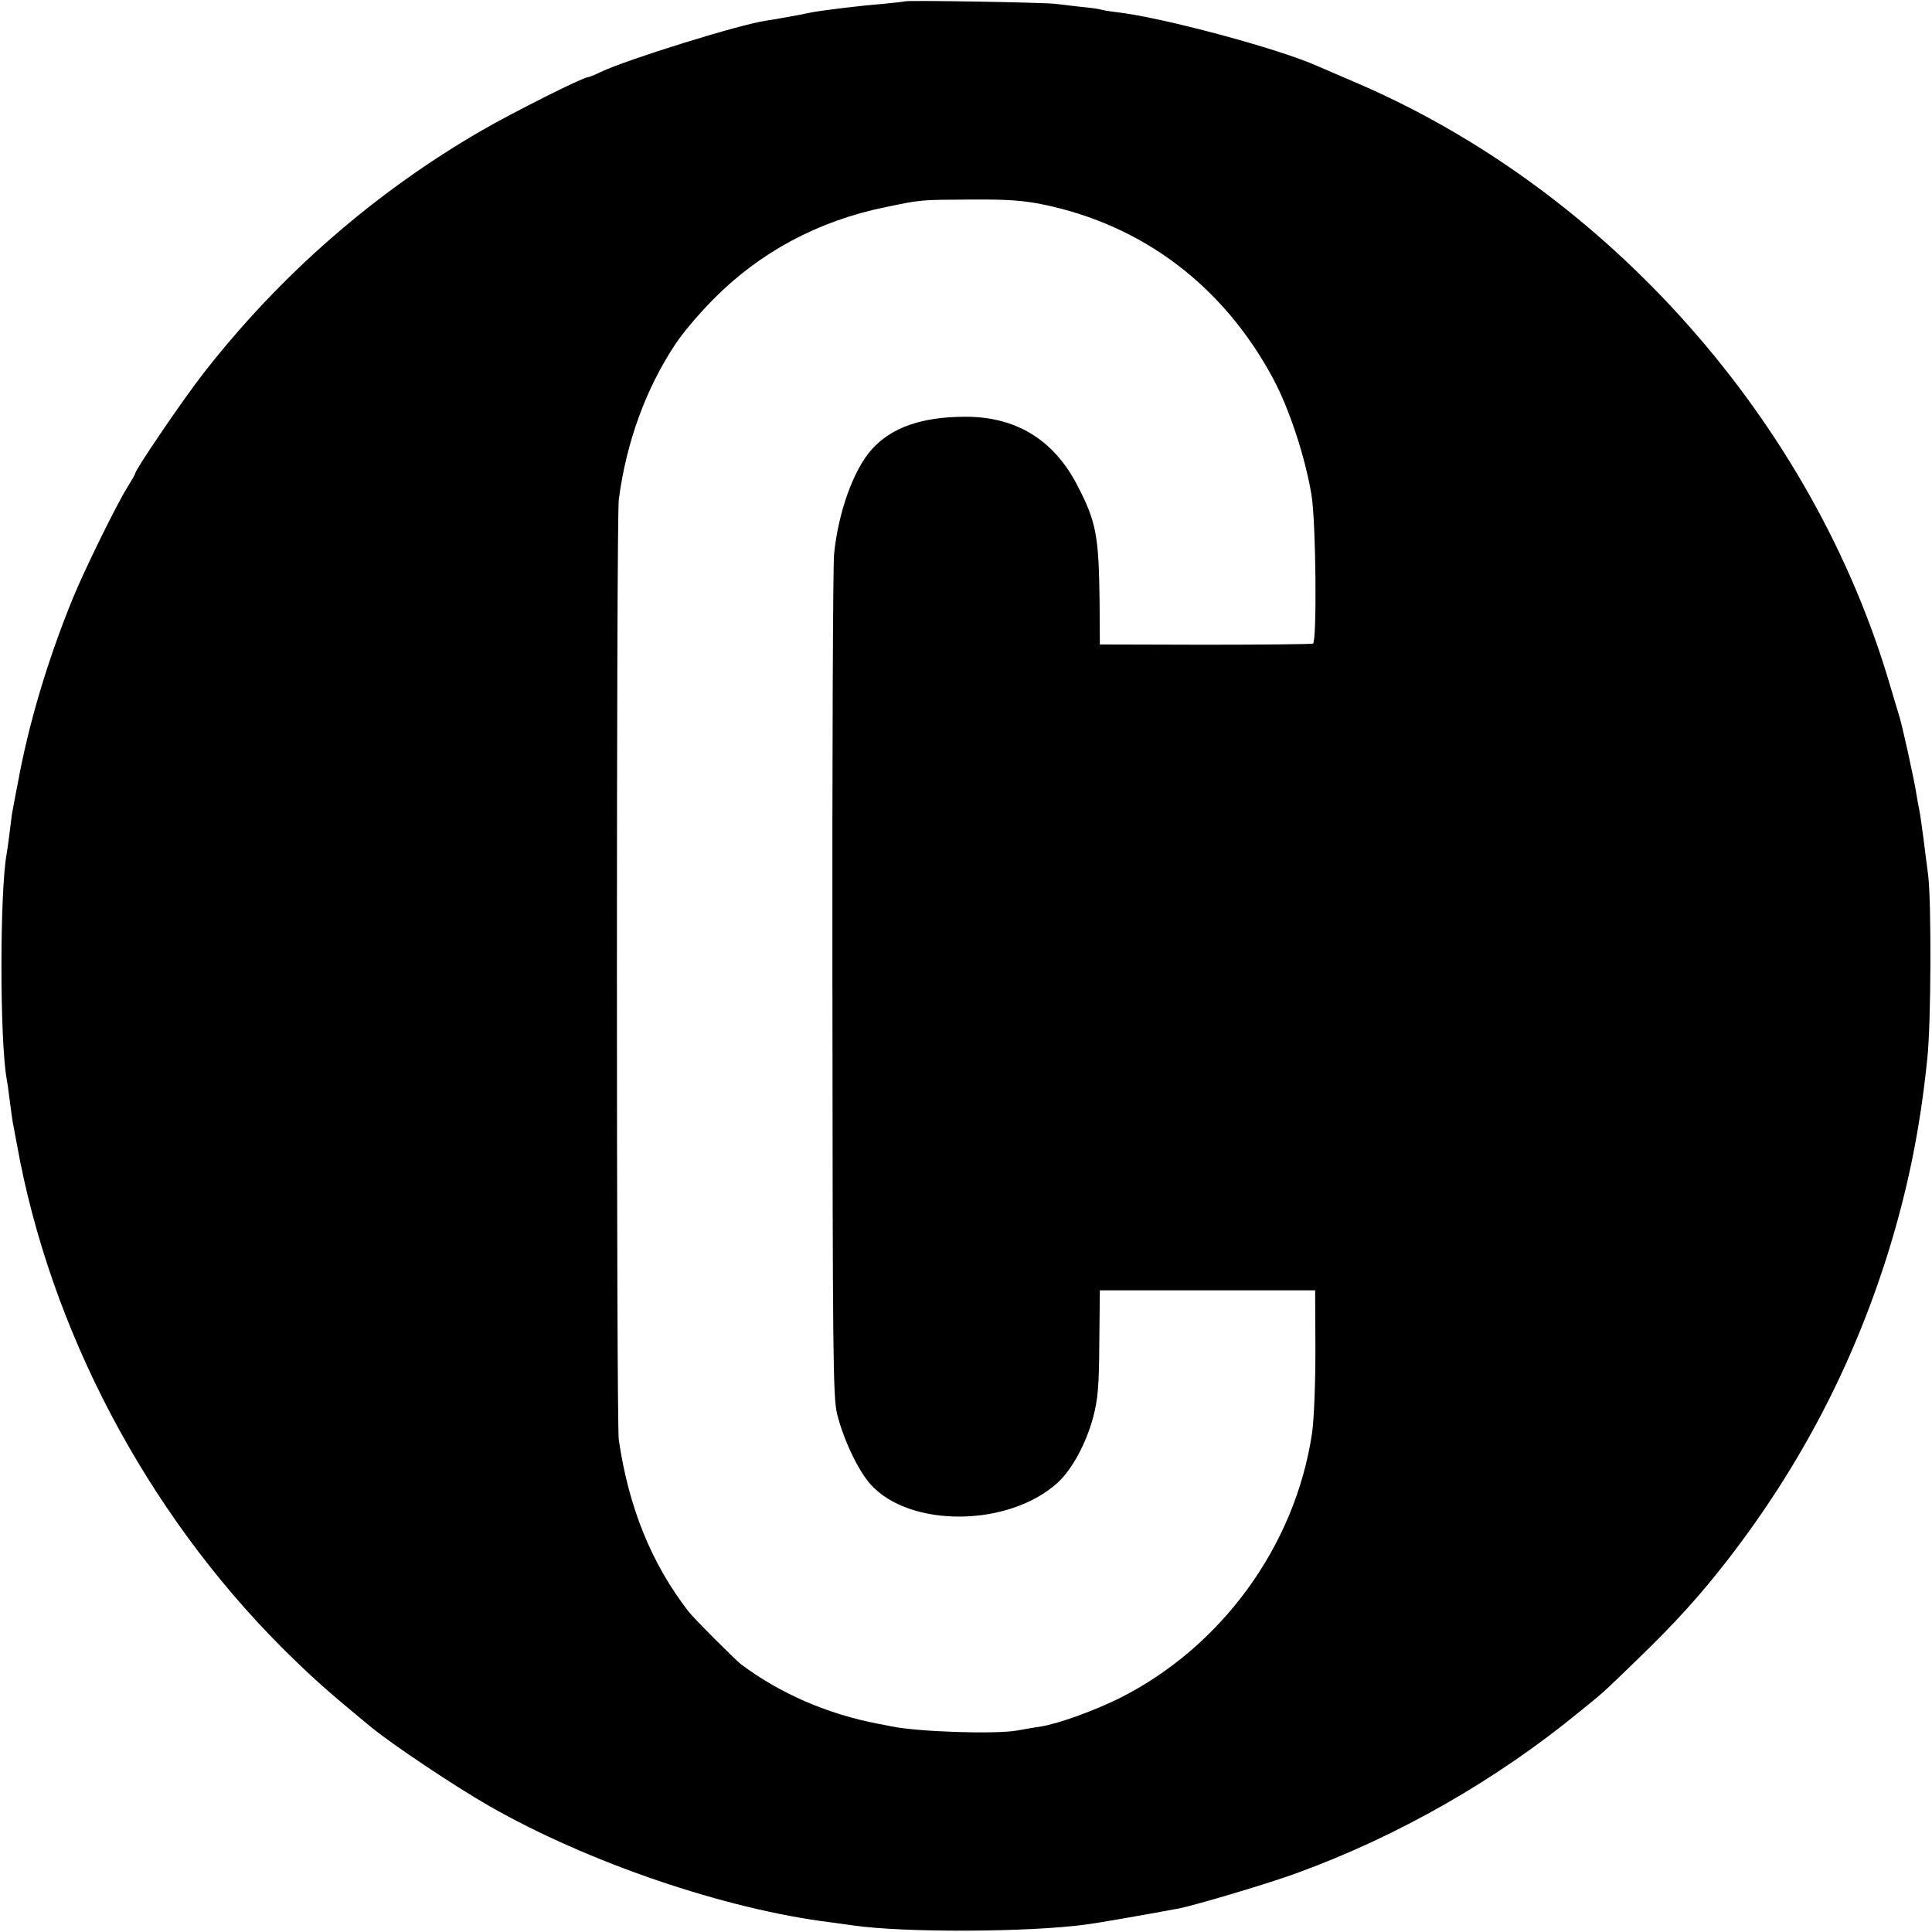
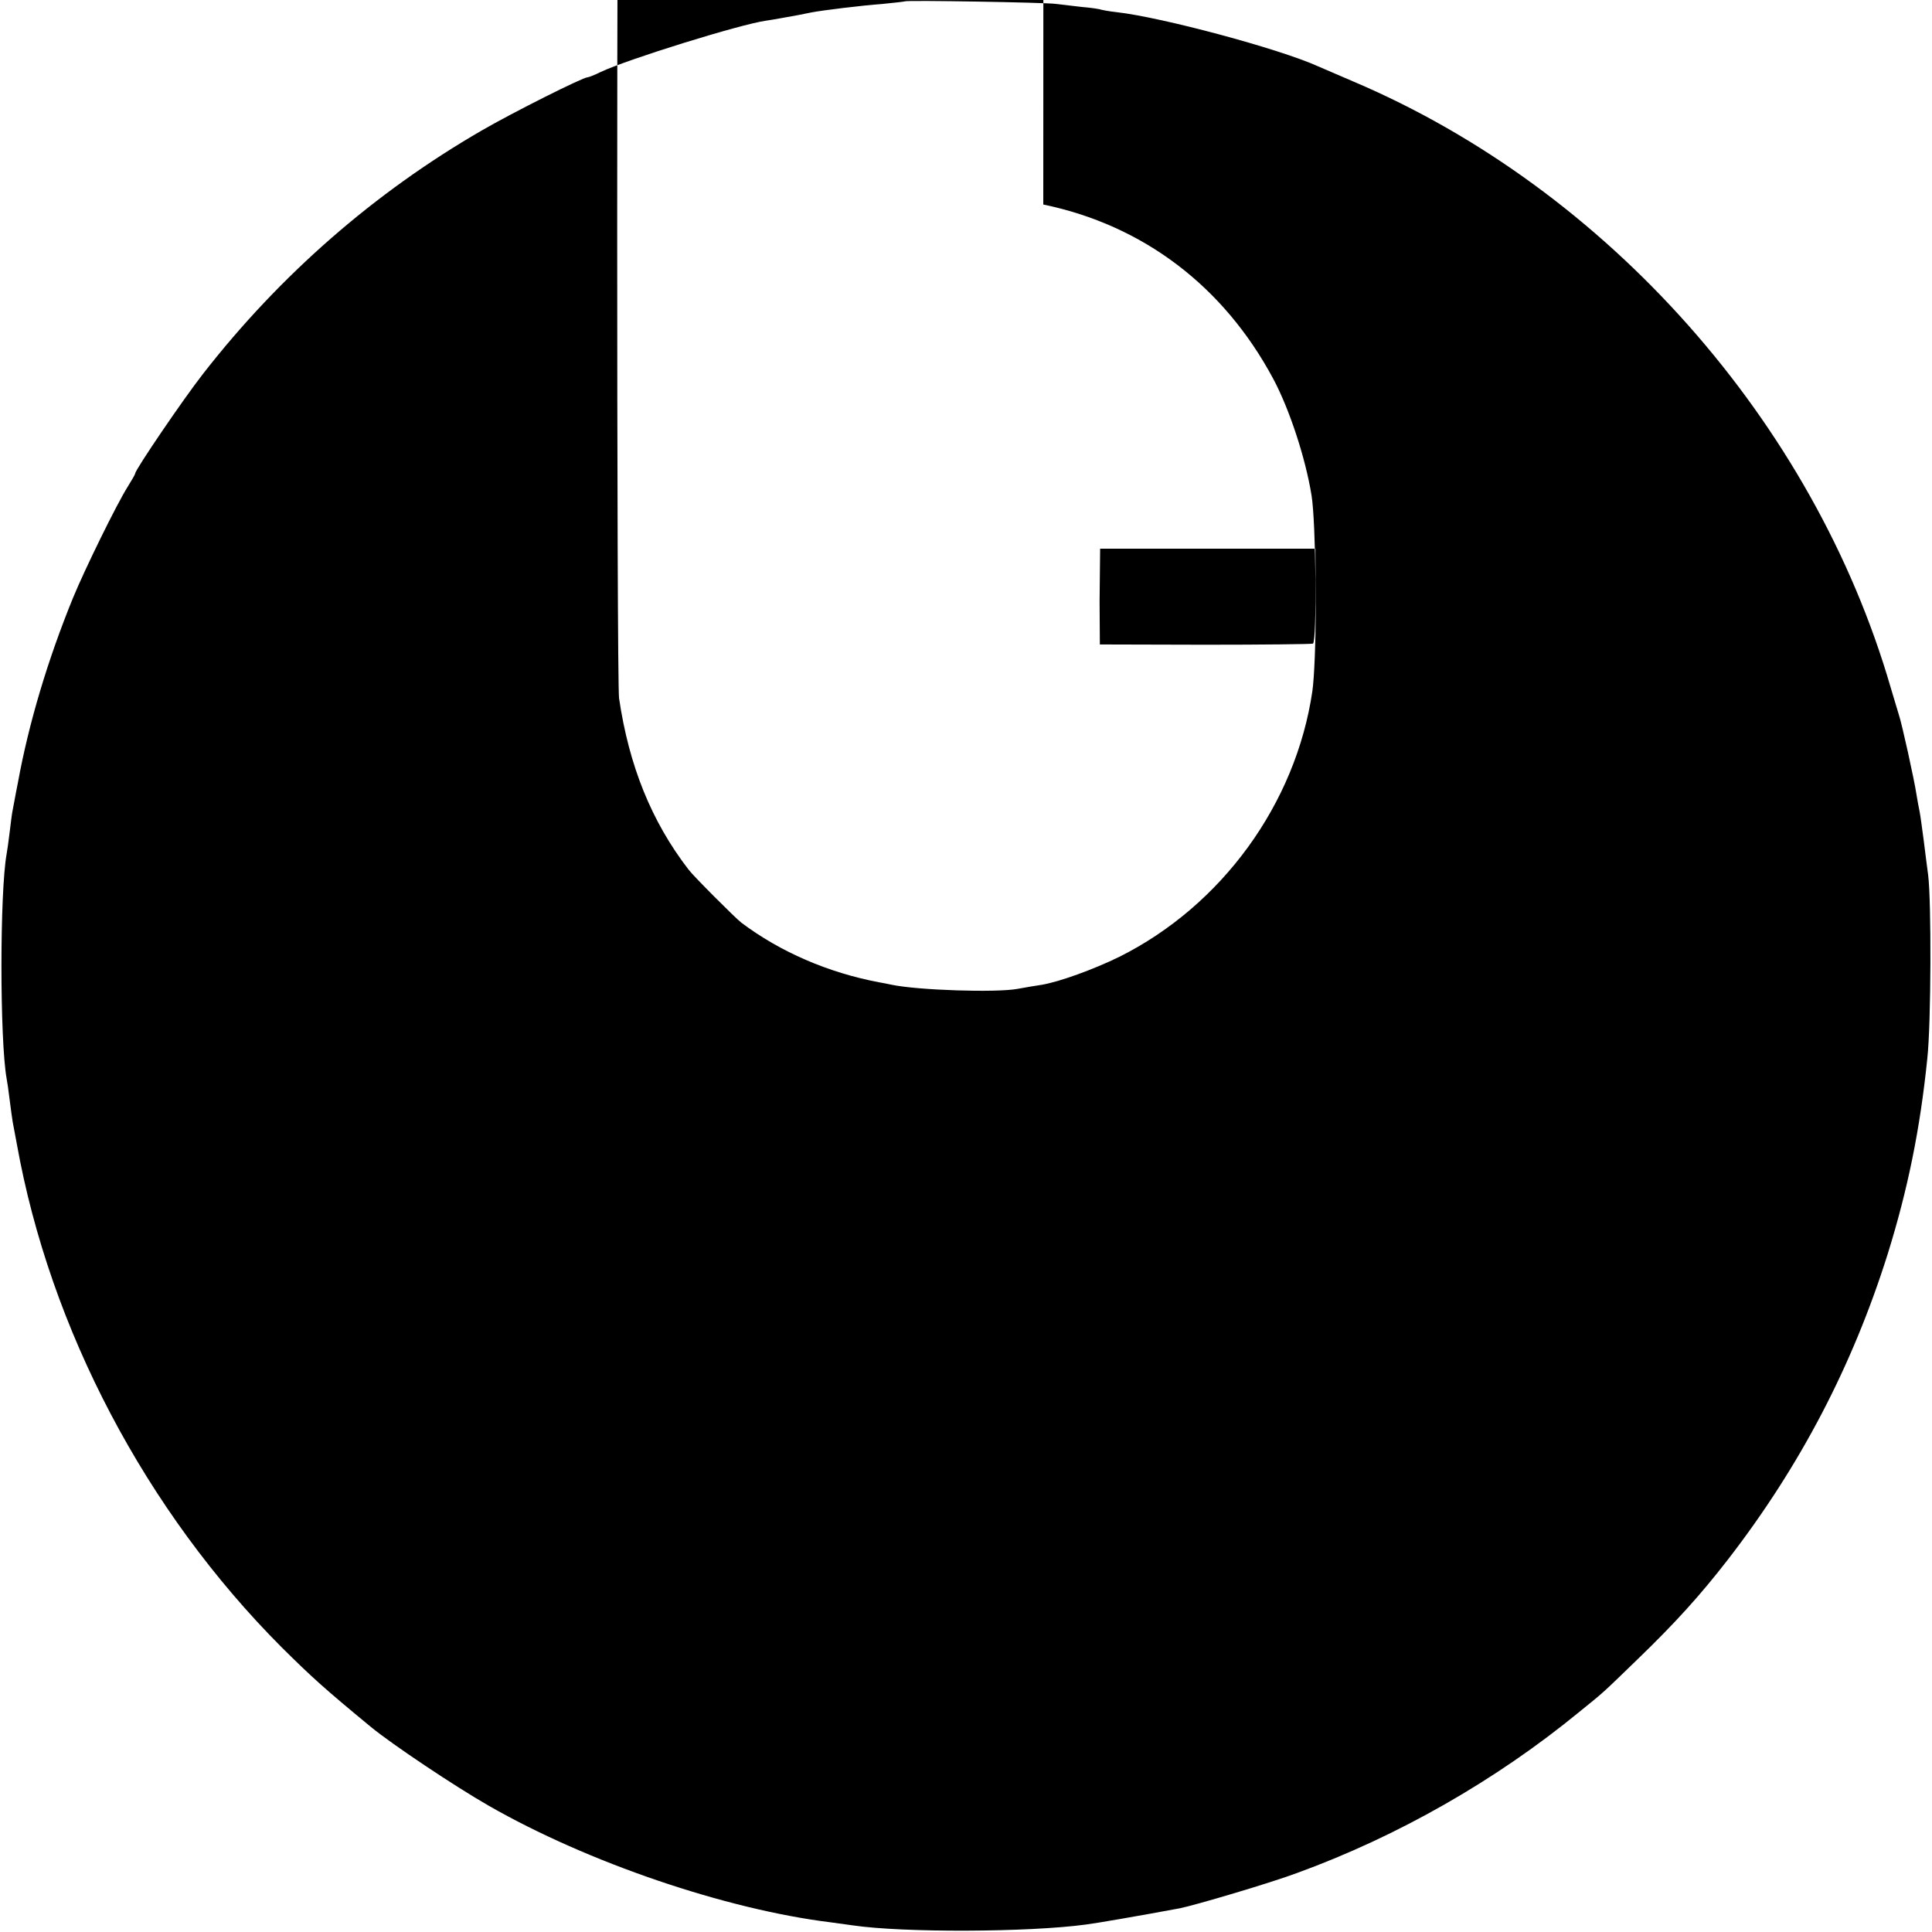
<svg xmlns="http://www.w3.org/2000/svg" version="1.0" width="700pt" height="700pt" viewBox="0 0 700 700" preserveAspectRatio="xMidYMid meet">
  <g transform="translate(0,700) scale(0.1,-0.1)" fill="#000000" stroke="none">
-     <path d="M3278 6995 c-2 -1 -37 -5 -78 -9 -79 -6 -218 -23 -260 -31 -14 -3 -36 -7 -50 -10 -39 -7 -93 -17 -115 -20 -93 -13 -502 -140 -599 -186 -22 -11 -43 -19 -47 -19 -17 0 -272 -128 -384 -193 -389 -225 -731 -524 -1009 -881 -72 -92 -246 -348 -246 -361 0 -3 -12 -24 -27 -48 -40 -63 -156 -300 -198 -402 -92 -225 -161 -456 -200 -670 -10 -49 -18 -97 -20 -105 -2 -9 -6 -43 -10 -75 -4 -33 -9 -69 -11 -79 -25 -139 -25 -673 0 -814 2 -9 7 -44 11 -77 4 -32 9 -68 11 -80 2 -11 9 -47 15 -80 120 -670 467 -1330 960 -1824 109 -108 153 -148 324 -289 77 -63 301 -213 425 -284 359 -206 859 -376 1240 -423 30 -4 66 -9 80 -11 183 -27 638 -25 844 3 34 4 196 32 341 59 55 11 329 92 425 128 365 133 721 336 1024 585 89 72 79 63 207 187 140 135 230 235 330 364 262 339 451 702 578 1105 73 234 118 454 144 710 14 129 15 570 3 665 -3 25 -11 81 -16 125 -6 44 -12 91 -15 105 -3 14 -8 41 -11 60 -8 54 -54 262 -64 290 -4 14 -18 59 -30 100 -279 961 -1026 1803 -1945 2194 -60 26 -119 51 -130 56 -139 63 -567 178 -730 196 -27 3 -53 8 -56 9 -3 2 -35 7 -71 10 -35 4 -78 9 -94 11 -33 5 -541 14 -546 9z m502 -736 c362 -75 654 -296 834 -633 58 -109 116 -285 138 -421 16 -97 20 -532 5 -537 -7 -2 -183 -4 -392 -4 l-380 1 -1 157 c-3 239 -12 288 -82 422 -85 163 -221 246 -403 246 -158 0 -269 -38 -341 -119 -65 -72 -121 -227 -136 -379 -4 -37 -7 -737 -6 -1557 1 -1351 2 -1496 17 -1558 23 -93 76 -205 122 -256 142 -157 499 -154 676 6 53 48 104 142 130 239 17 65 21 112 22 269 l2 190 390 0 390 0 1 -215 c0 -126 -5 -251 -12 -301 -60 -409 -329 -778 -700 -963 -94 -46 -216 -90 -280 -101 -22 -3 -61 -10 -89 -15 -78 -14 -358 -5 -455 15 -14 3 -34 7 -46 9 -185 35 -358 110 -499 216 -21 16 -173 168 -191 192 -135 175 -216 377 -252 621 -9 67 -9 3334 0 3407 27 207 98 402 205 563 26 40 88 113 138 163 168 170 378 283 621 333 134 28 127 27 314 28 128 1 186 -3 260 -18z" />
+     <path d="M3278 6995 c-2 -1 -37 -5 -78 -9 -79 -6 -218 -23 -260 -31 -14 -3 -36 -7 -50 -10 -39 -7 -93 -17 -115 -20 -93 -13 -502 -140 -599 -186 -22 -11 -43 -19 -47 -19 -17 0 -272 -128 -384 -193 -389 -225 -731 -524 -1009 -881 -72 -92 -246 -348 -246 -361 0 -3 -12 -24 -27 -48 -40 -63 -156 -300 -198 -402 -92 -225 -161 -456 -200 -670 -10 -49 -18 -97 -20 -105 -2 -9 -6 -43 -10 -75 -4 -33 -9 -69 -11 -79 -25 -139 -25 -673 0 -814 2 -9 7 -44 11 -77 4 -32 9 -68 11 -80 2 -11 9 -47 15 -80 120 -670 467 -1330 960 -1824 109 -108 153 -148 324 -289 77 -63 301 -213 425 -284 359 -206 859 -376 1240 -423 30 -4 66 -9 80 -11 183 -27 638 -25 844 3 34 4 196 32 341 59 55 11 329 92 425 128 365 133 721 336 1024 585 89 72 79 63 207 187 140 135 230 235 330 364 262 339 451 702 578 1105 73 234 118 454 144 710 14 129 15 570 3 665 -3 25 -11 81 -16 125 -6 44 -12 91 -15 105 -3 14 -8 41 -11 60 -8 54 -54 262 -64 290 -4 14 -18 59 -30 100 -279 961 -1026 1803 -1945 2194 -60 26 -119 51 -130 56 -139 63 -567 178 -730 196 -27 3 -53 8 -56 9 -3 2 -35 7 -71 10 -35 4 -78 9 -94 11 -33 5 -541 14 -546 9z m502 -736 c362 -75 654 -296 834 -633 58 -109 116 -285 138 -421 16 -97 20 -532 5 -537 -7 -2 -183 -4 -392 -4 l-380 1 -1 157 l2 190 390 0 390 0 1 -215 c0 -126 -5 -251 -12 -301 -60 -409 -329 -778 -700 -963 -94 -46 -216 -90 -280 -101 -22 -3 -61 -10 -89 -15 -78 -14 -358 -5 -455 15 -14 3 -34 7 -46 9 -185 35 -358 110 -499 216 -21 16 -173 168 -191 192 -135 175 -216 377 -252 621 -9 67 -9 3334 0 3407 27 207 98 402 205 563 26 40 88 113 138 163 168 170 378 283 621 333 134 28 127 27 314 28 128 1 186 -3 260 -18z" />
  </g>
</svg>